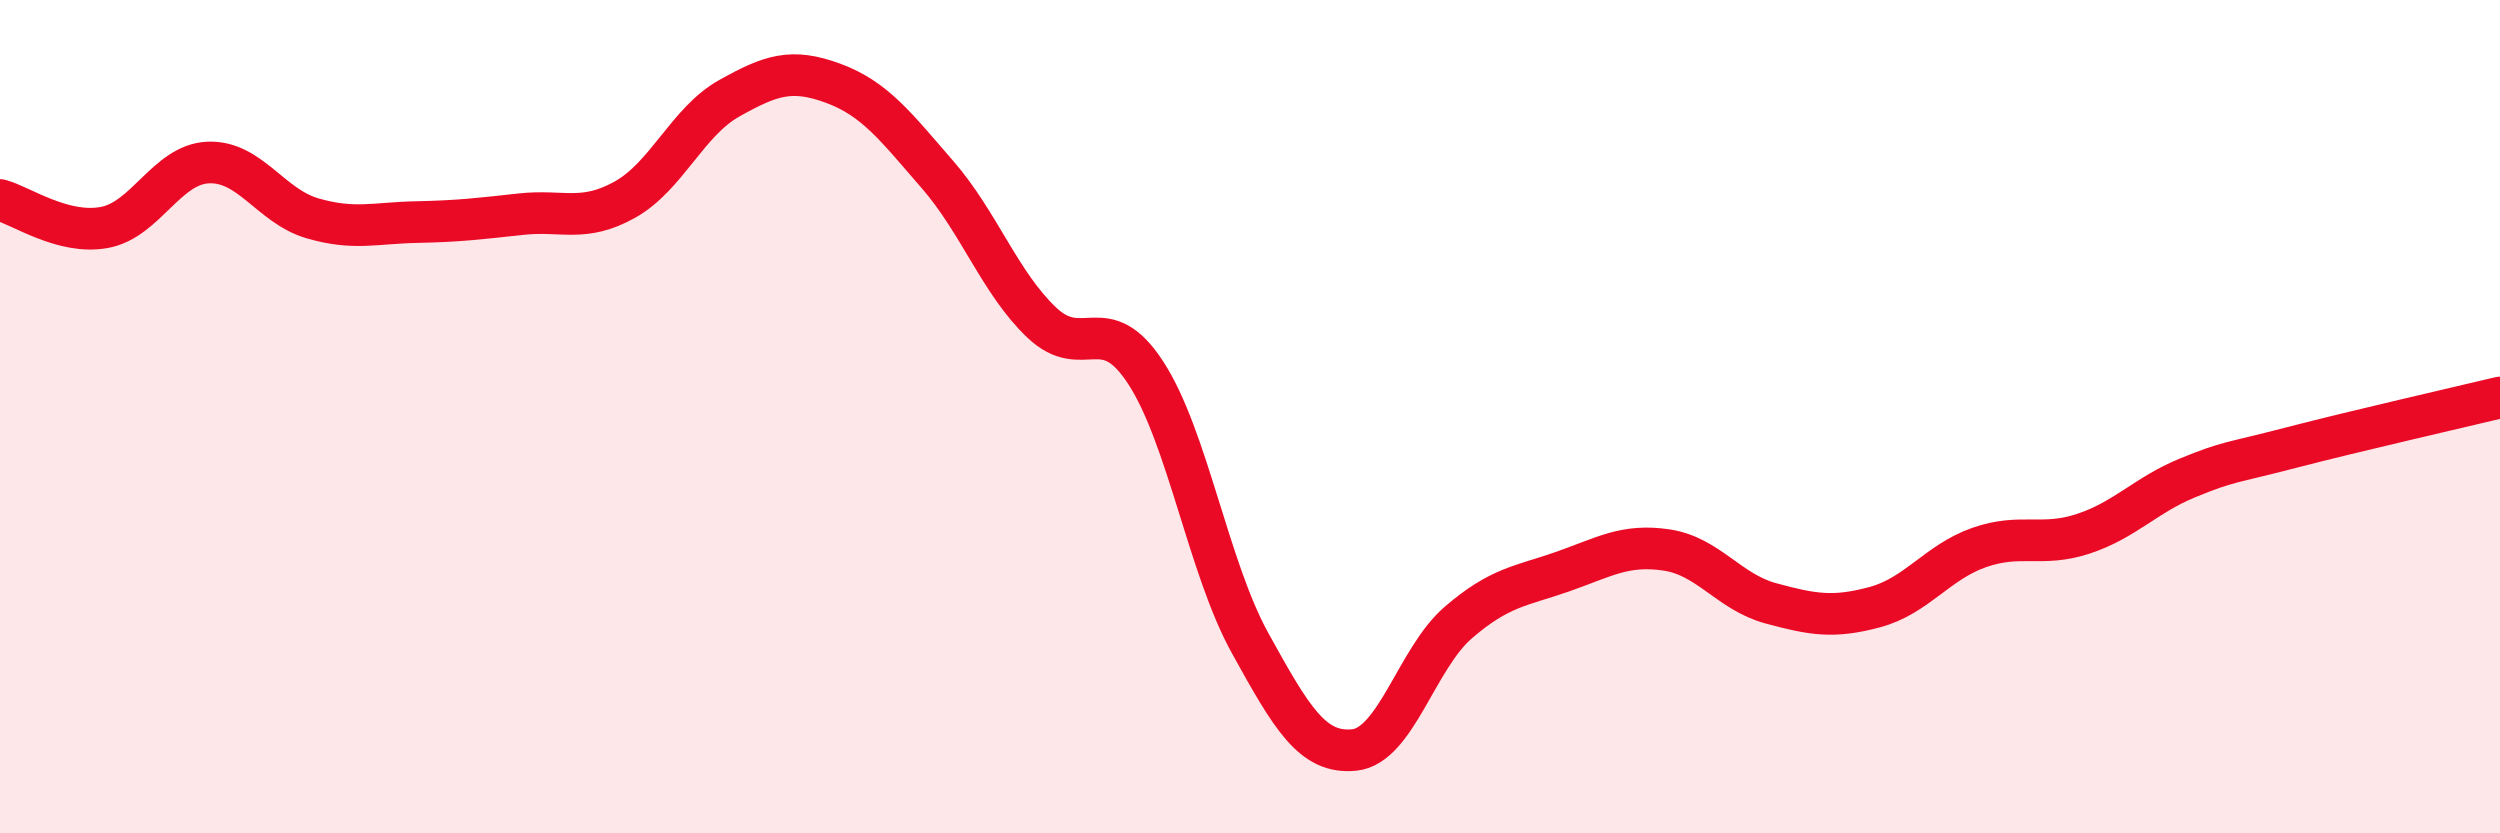
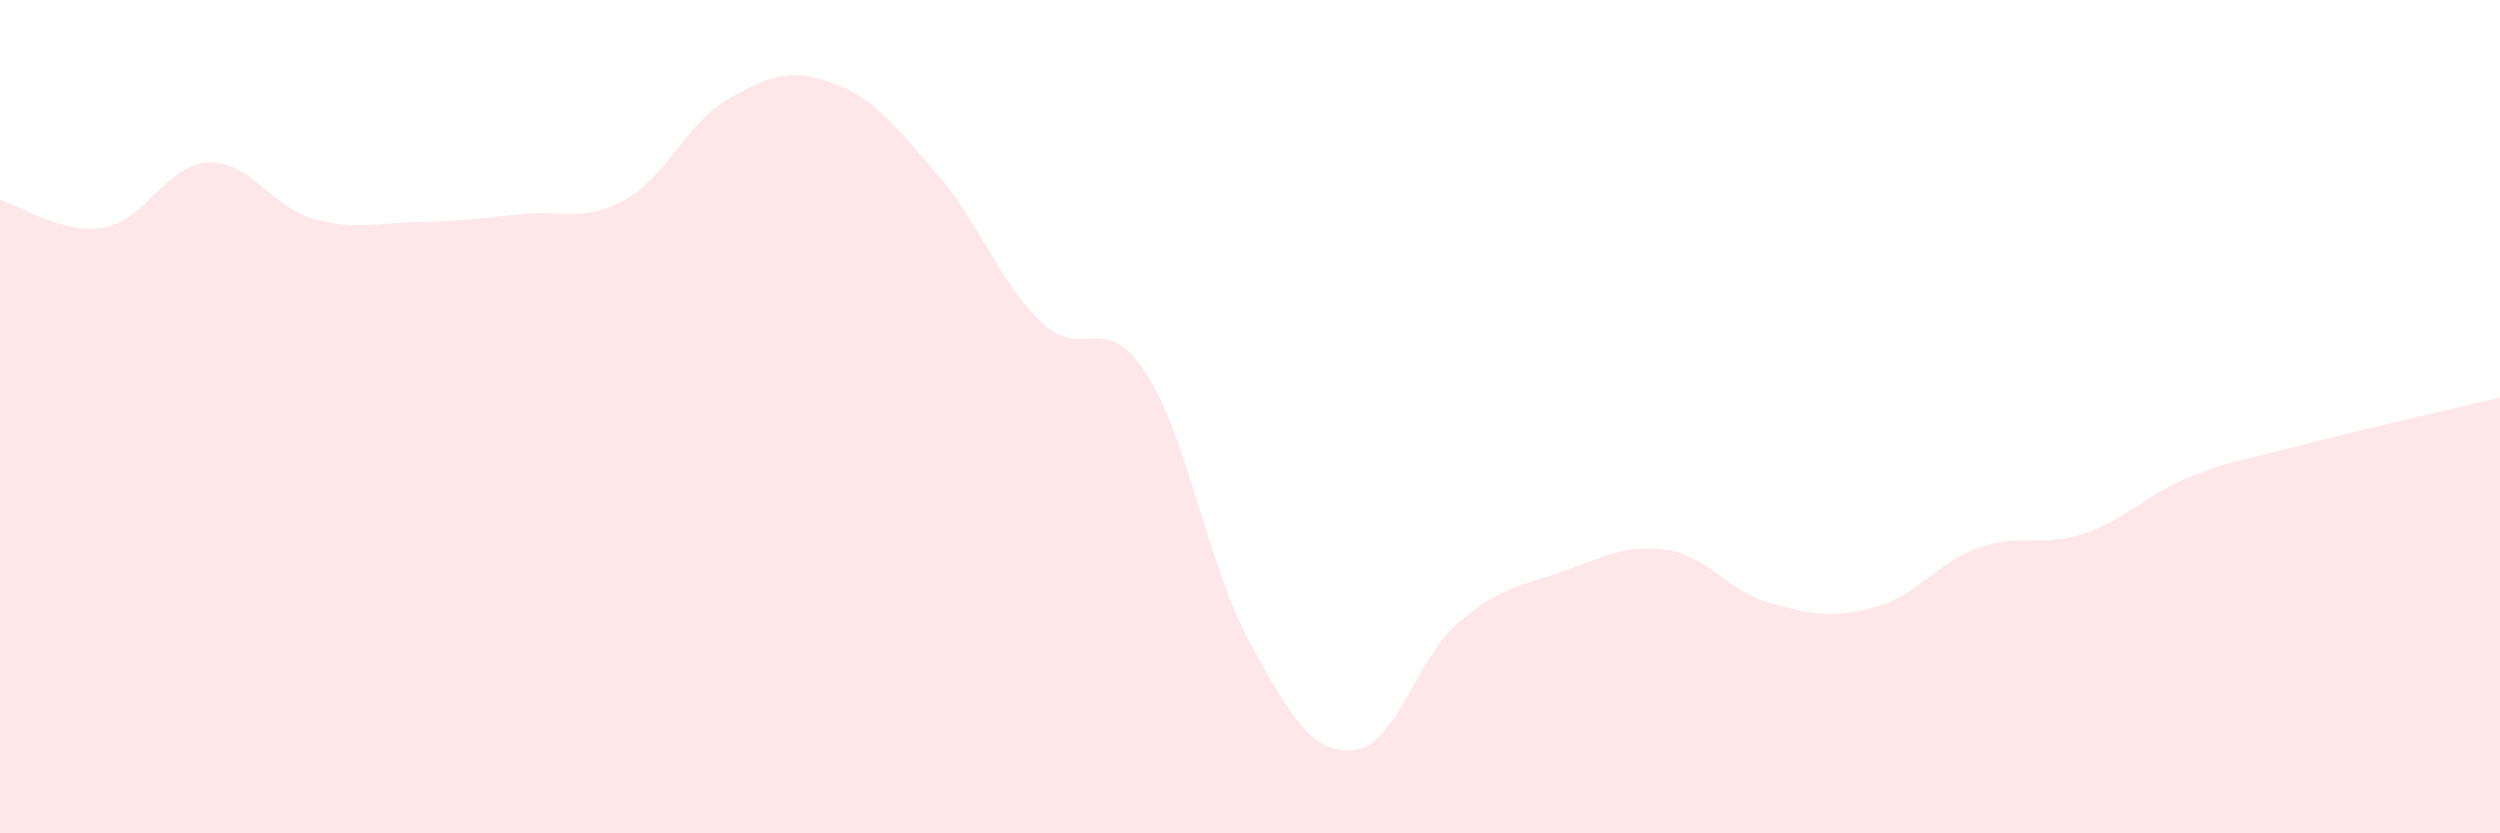
<svg xmlns="http://www.w3.org/2000/svg" width="60" height="20" viewBox="0 0 60 20">
  <path d="M 0,4.8 C 0.5,4.93 1.5,5.64 2.5,5.46 C 3.5,5.28 4,3.94 5,3.9 C 6,3.86 6.5,4.95 7.5,5.24 C 8.5,5.53 9,5.35 10,5.33 C 11,5.31 11.5,5.25 12.5,5.14 C 13.5,5.03 14,5.35 15,4.79 C 16,4.23 16.5,2.92 17.5,2.36 C 18.5,1.8 19,1.63 20,2 C 21,2.37 21.5,3.04 22.5,4.19 C 23.5,5.34 24,6.79 25,7.74 C 26,8.69 26.5,7.41 27.5,8.95 C 28.5,10.49 29,13.62 30,15.43 C 31,17.24 31.5,18.1 32.5,18 C 33.5,17.9 34,15.8 35,14.94 C 36,14.08 36.5,14.07 37.5,13.72 C 38.5,13.37 39,13.05 40,13.2 C 41,13.35 41.5,14.21 42.5,14.48 C 43.5,14.75 44,14.84 45,14.57 C 46,14.3 46.5,13.49 47.5,13.14 C 48.5,12.79 49,13.14 50,12.81 C 51,12.48 51.5,11.88 52.5,11.47 C 53.5,11.06 53.5,11.13 55,10.74 C 56.5,10.35 59,9.78 60,9.54L60 20L0 20Z" fill="#EB0A25" opacity="0.1" stroke-linecap="round" stroke-linejoin="round" />
-   <path d="M 0,4.8 C 0.5,4.93 1.5,5.64 2.5,5.46 C 3.5,5.28 4,3.94 5,3.9 C 6,3.86 6.5,4.95 7.5,5.24 C 8.5,5.53 9,5.35 10,5.33 C 11,5.31 11.5,5.25 12.5,5.14 C 13.5,5.03 14,5.35 15,4.79 C 16,4.23 16.5,2.92 17.5,2.36 C 18.5,1.8 19,1.63 20,2 C 21,2.37 21.5,3.04 22.5,4.19 C 23.5,5.34 24,6.79 25,7.74 C 26,8.69 26.5,7.41 27.5,8.95 C 28.5,10.49 29,13.62 30,15.43 C 31,17.24 31.5,18.1 32.5,18 C 33.5,17.9 34,15.8 35,14.94 C 36,14.08 36.5,14.07 37.5,13.72 C 38.5,13.37 39,13.05 40,13.2 C 41,13.35 41.5,14.21 42.5,14.48 C 43.5,14.75 44,14.84 45,14.57 C 46,14.3 46.5,13.49 47.5,13.14 C 48.5,12.79 49,13.14 50,12.81 C 51,12.48 51.5,11.88 52.5,11.47 C 53.5,11.06 53.5,11.13 55,10.74 C 56.5,10.35 59,9.78 60,9.54" stroke="#EB0A25" stroke-width="1" fill="none" stroke-linecap="round" stroke-linejoin="round" />
</svg>